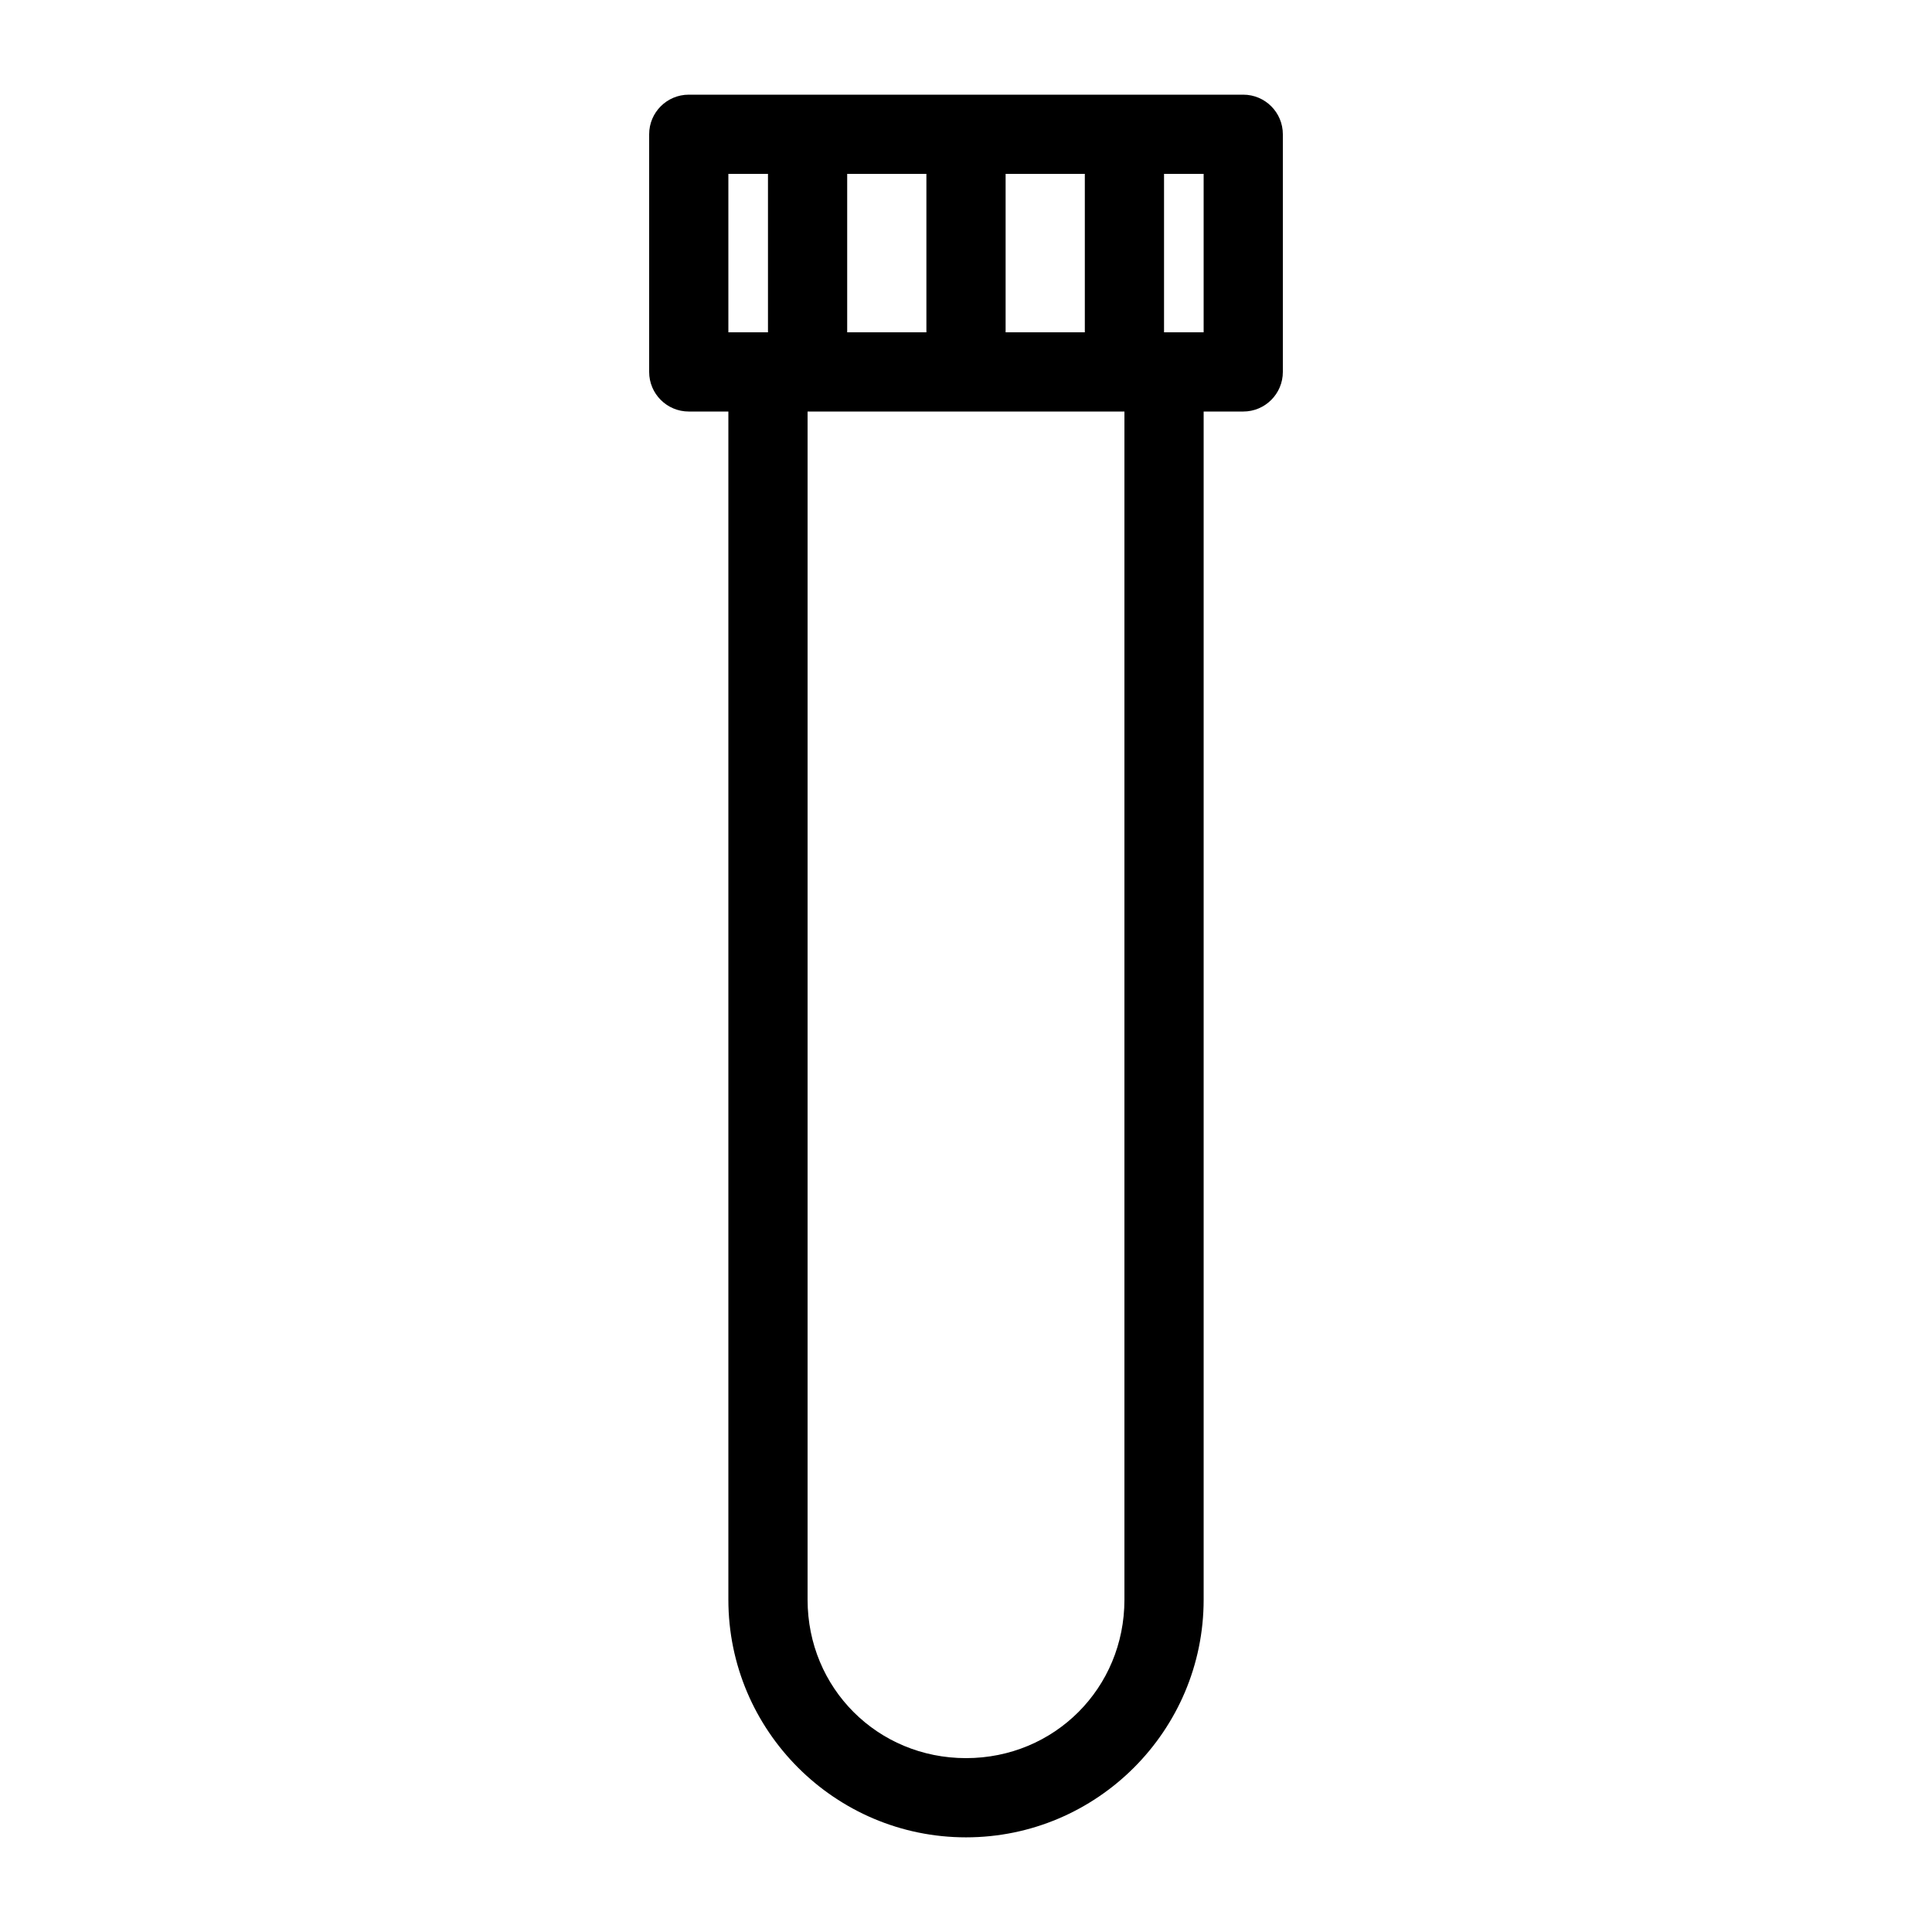
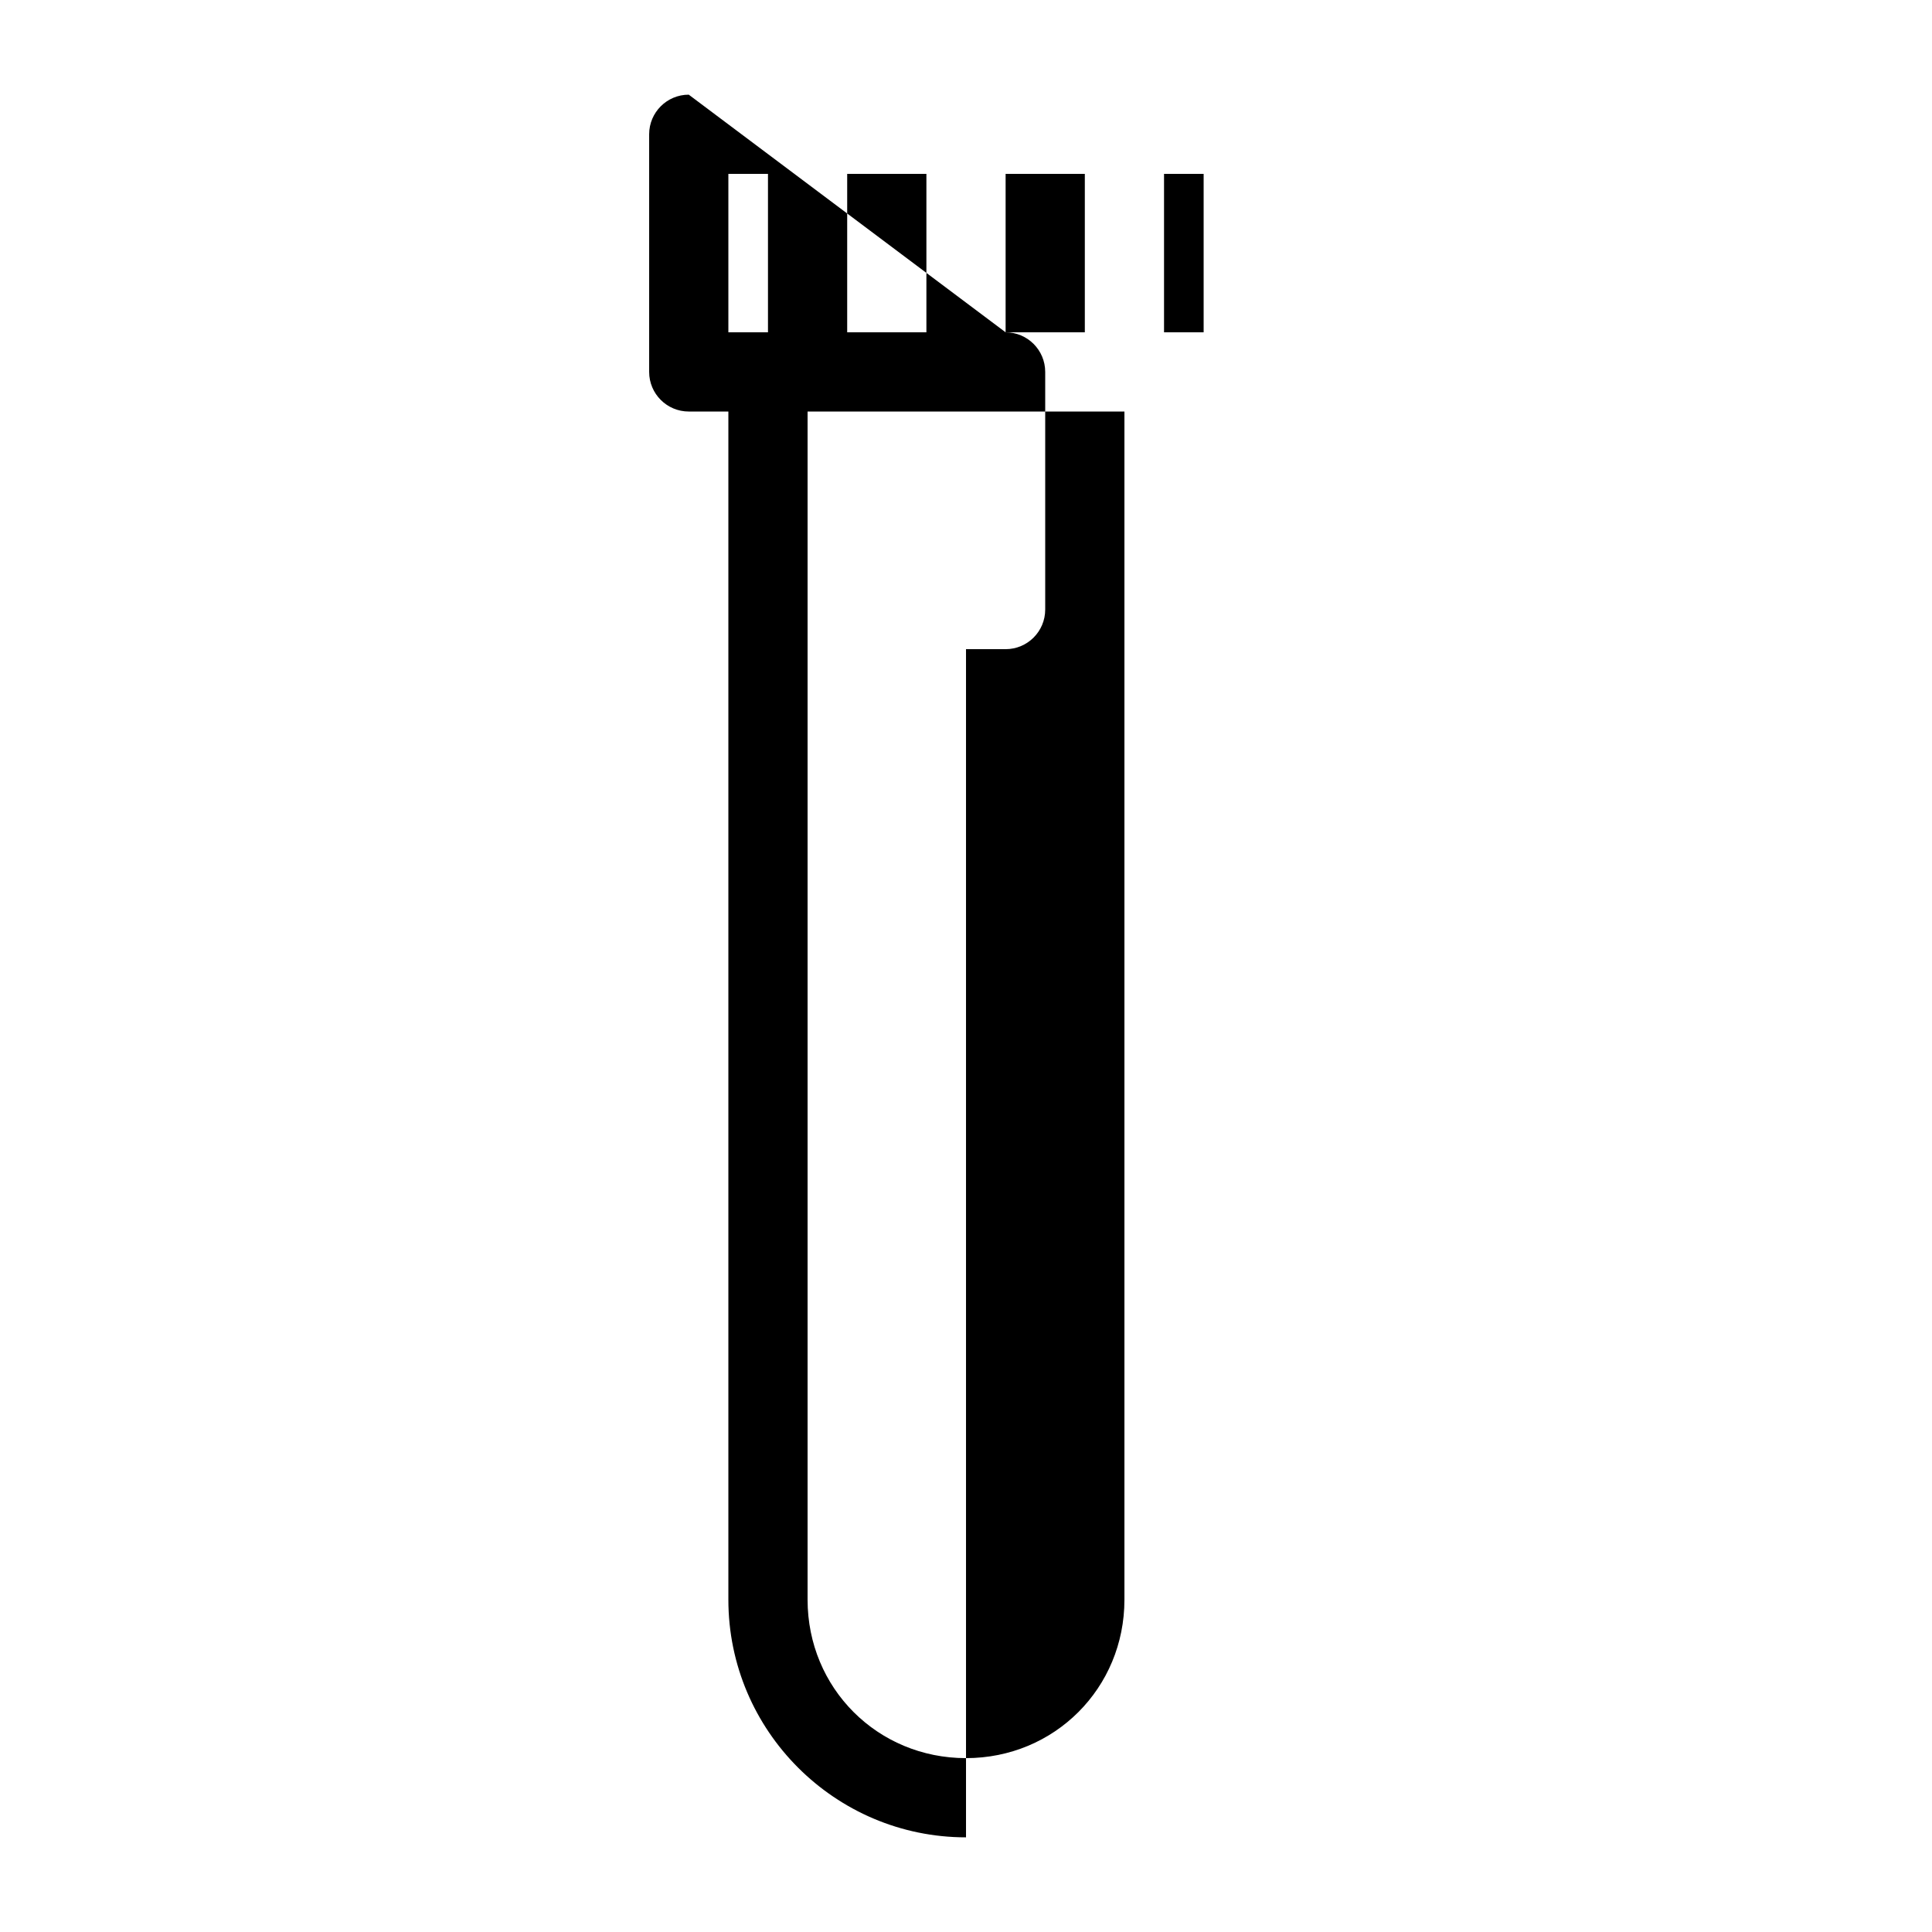
<svg xmlns="http://www.w3.org/2000/svg" fill="#000000" width="800px" height="800px" version="1.1" viewBox="144 144 512 512">
-   <path d="m326.53 169.09c-5.797 0-10.496 4.699-10.496 10.496v62.977c0 5.797 4.699 10.496 10.496 10.496h10.496v314.88c0 34.707 28.27 62.977 62.977 62.977s62.977-28.27 62.977-62.977v-314.88h10.496c5.793 0 10.492-4.699 10.492-10.496v-62.977c0-5.797-4.699-10.496-10.492-10.496zm10.496 20.992h10.496v41.984h-10.496zm31.488 0h20.992v41.984h-20.992zm41.984 0h20.992v41.984h-20.992zm41.984 0h10.496v41.984h-10.496zm-94.465 62.977h83.969v314.88c0 23.441-18.547 41.984-41.984 41.984-23.441 0-41.984-18.543-41.984-41.984z" fill-rule="evenodd" />
+   <path d="m326.53 169.09c-5.797 0-10.496 4.699-10.496 10.496v62.977c0 5.797 4.699 10.496 10.496 10.496h10.496v314.88c0 34.707 28.27 62.977 62.977 62.977v-314.88h10.496c5.793 0 10.492-4.699 10.492-10.496v-62.977c0-5.797-4.699-10.496-10.492-10.496zm10.496 20.992h10.496v41.984h-10.496zm31.488 0h20.992v41.984h-20.992zm41.984 0h20.992v41.984h-20.992zm41.984 0h10.496v41.984h-10.496zm-94.465 62.977h83.969v314.88c0 23.441-18.547 41.984-41.984 41.984-23.441 0-41.984-18.543-41.984-41.984z" fill-rule="evenodd" />
</svg>